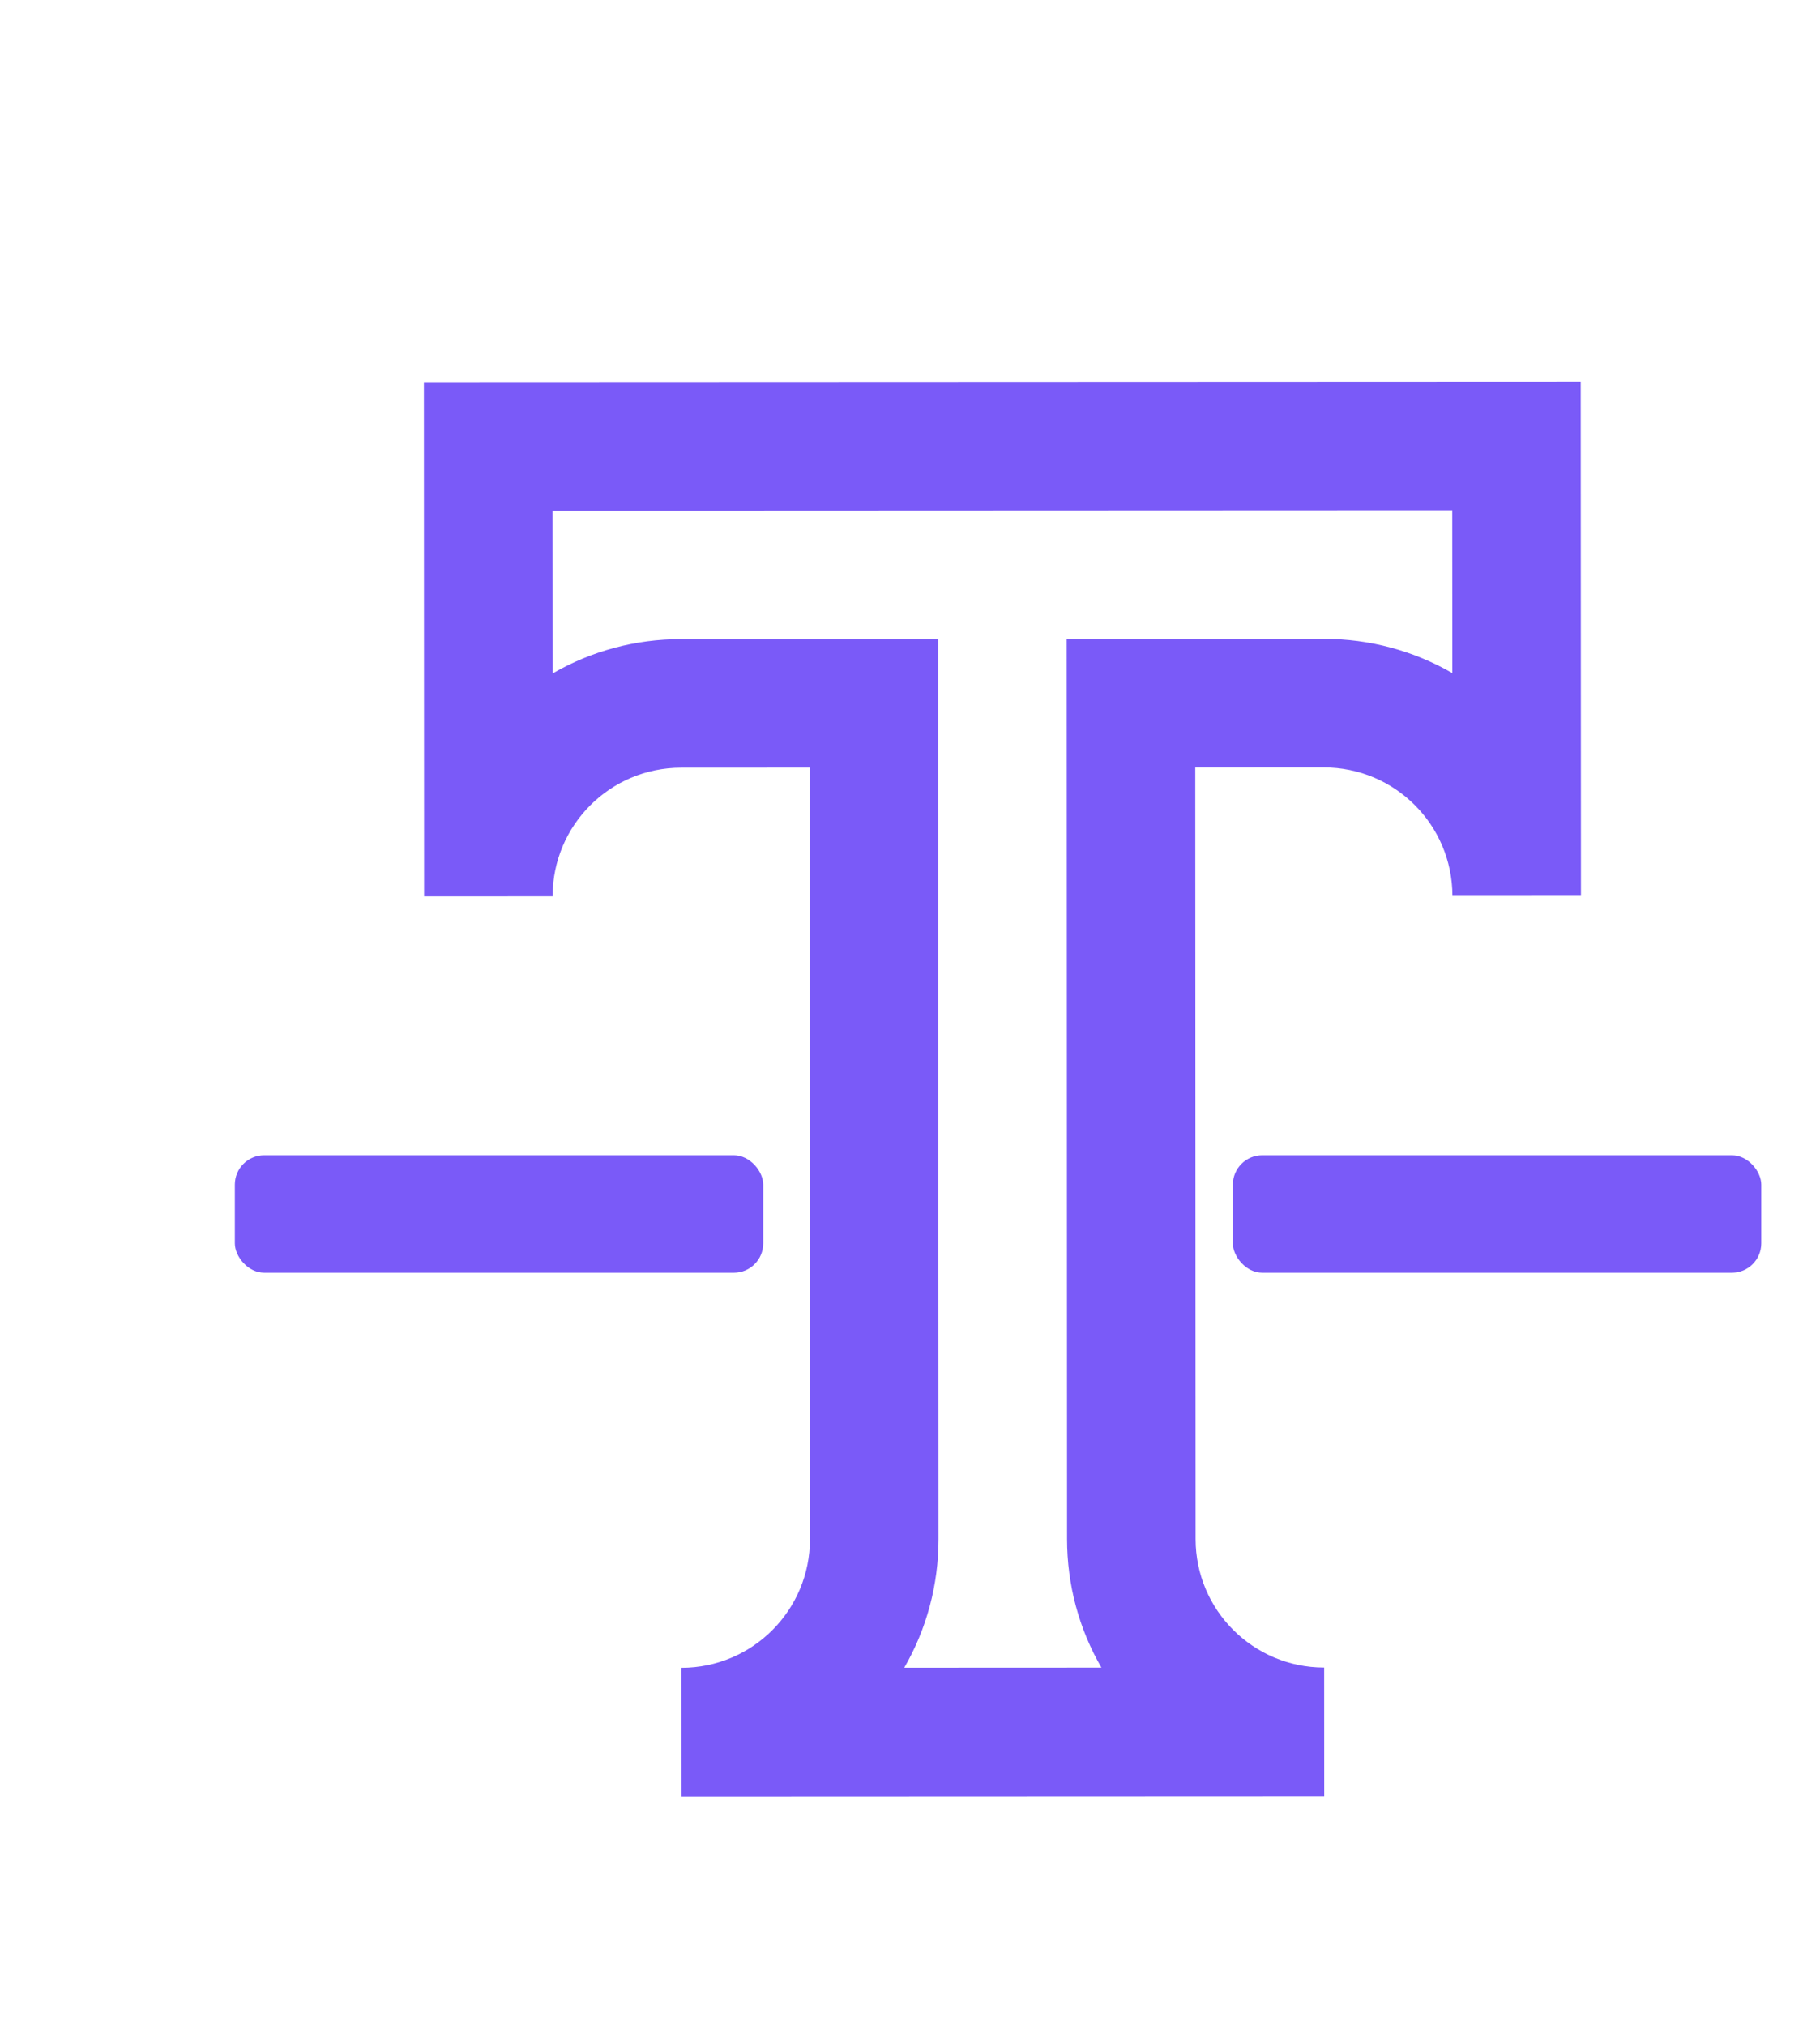
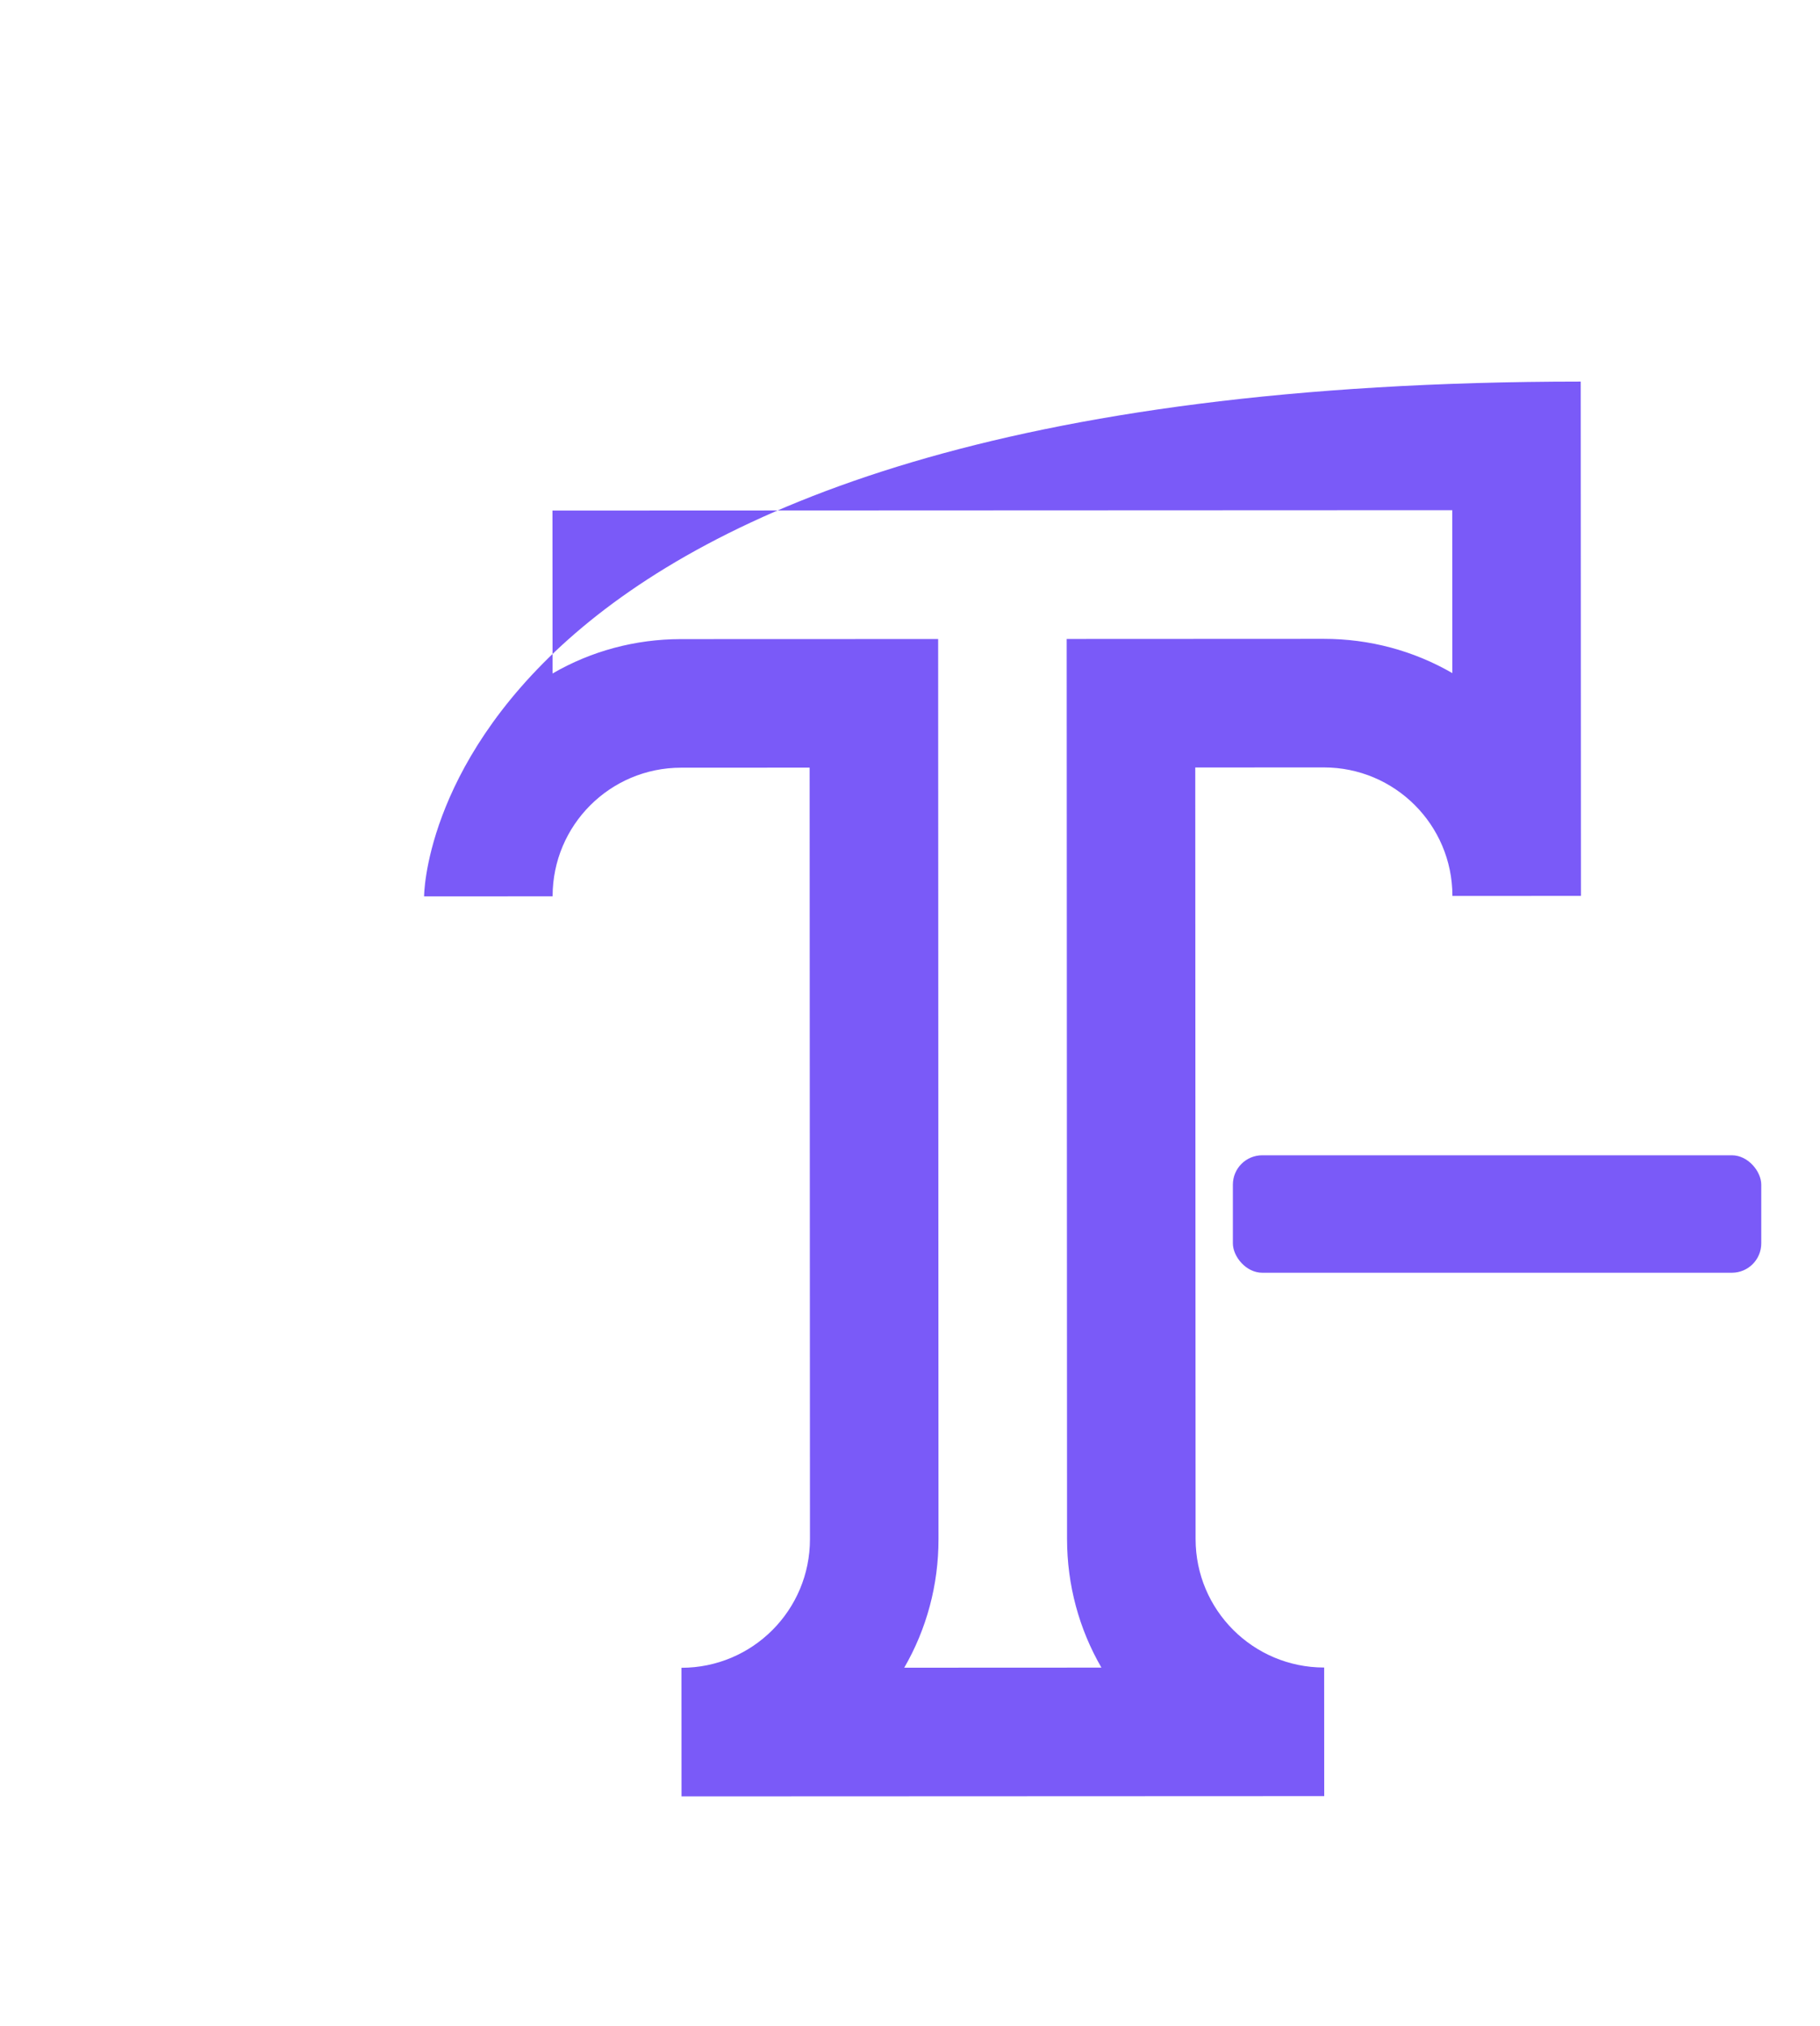
<svg xmlns="http://www.w3.org/2000/svg" width="62" height="69" viewBox="0 0 62 69" fill="none">
-   <path d="M49.478 30.506L49.478 30.511L53.857 30.509C53.857 30.506 53.849 12.994 53.849 12.994L14.44 13.01C14.44 13.01 14.447 30.525 14.447 30.526L18.825 30.524L18.825 30.519C18.826 28.103 20.782 26.144 23.202 26.143L27.581 26.141L27.592 52.414C27.593 54.834 25.635 56.794 23.215 56.795L23.217 61.174C23.217 61.174 45.107 61.165 45.111 61.165L45.109 56.786L45.102 56.786C42.693 56.783 40.73 54.835 40.729 52.409L40.718 26.136L45.097 26.134C47.512 26.133 49.474 28.085 49.478 30.506V30.506ZM36.338 21.759L36.35 52.411C36.351 53.973 36.758 55.473 37.521 56.789L30.804 56.792C31.566 55.475 31.972 53.975 31.971 52.413L31.959 21.761L23.201 21.764C21.639 21.765 20.139 22.172 18.823 22.935L18.82 17.387L49.472 17.374L49.475 22.922C48.158 22.16 46.657 21.755 45.095 21.755L36.338 21.759Z" fill="#7A5AF8" />
-   <rect x="8" y="39.342" width="18" height="4" rx="1" fill="#7A5AF8" />
+   <path d="M49.478 30.506L49.478 30.511L53.857 30.509C53.857 30.506 53.849 12.994 53.849 12.994C14.44 13.01 14.447 30.525 14.447 30.526L18.825 30.524L18.825 30.519C18.826 28.103 20.782 26.144 23.202 26.143L27.581 26.141L27.592 52.414C27.593 54.834 25.635 56.794 23.215 56.795L23.217 61.174C23.217 61.174 45.107 61.165 45.111 61.165L45.109 56.786L45.102 56.786C42.693 56.783 40.73 54.835 40.729 52.409L40.718 26.136L45.097 26.134C47.512 26.133 49.474 28.085 49.478 30.506V30.506ZM36.338 21.759L36.35 52.411C36.351 53.973 36.758 55.473 37.521 56.789L30.804 56.792C31.566 55.475 31.972 53.975 31.971 52.413L31.959 21.761L23.201 21.764C21.639 21.765 20.139 22.172 18.823 22.935L18.82 17.387L49.472 17.374L49.475 22.922C48.158 22.16 46.657 21.755 45.095 21.755L36.338 21.759Z" fill="#7A5AF8" />
  <rect x="41.999" y="39.342" width="18" height="4" rx="1" fill="#7A5AF8" />
</svg>